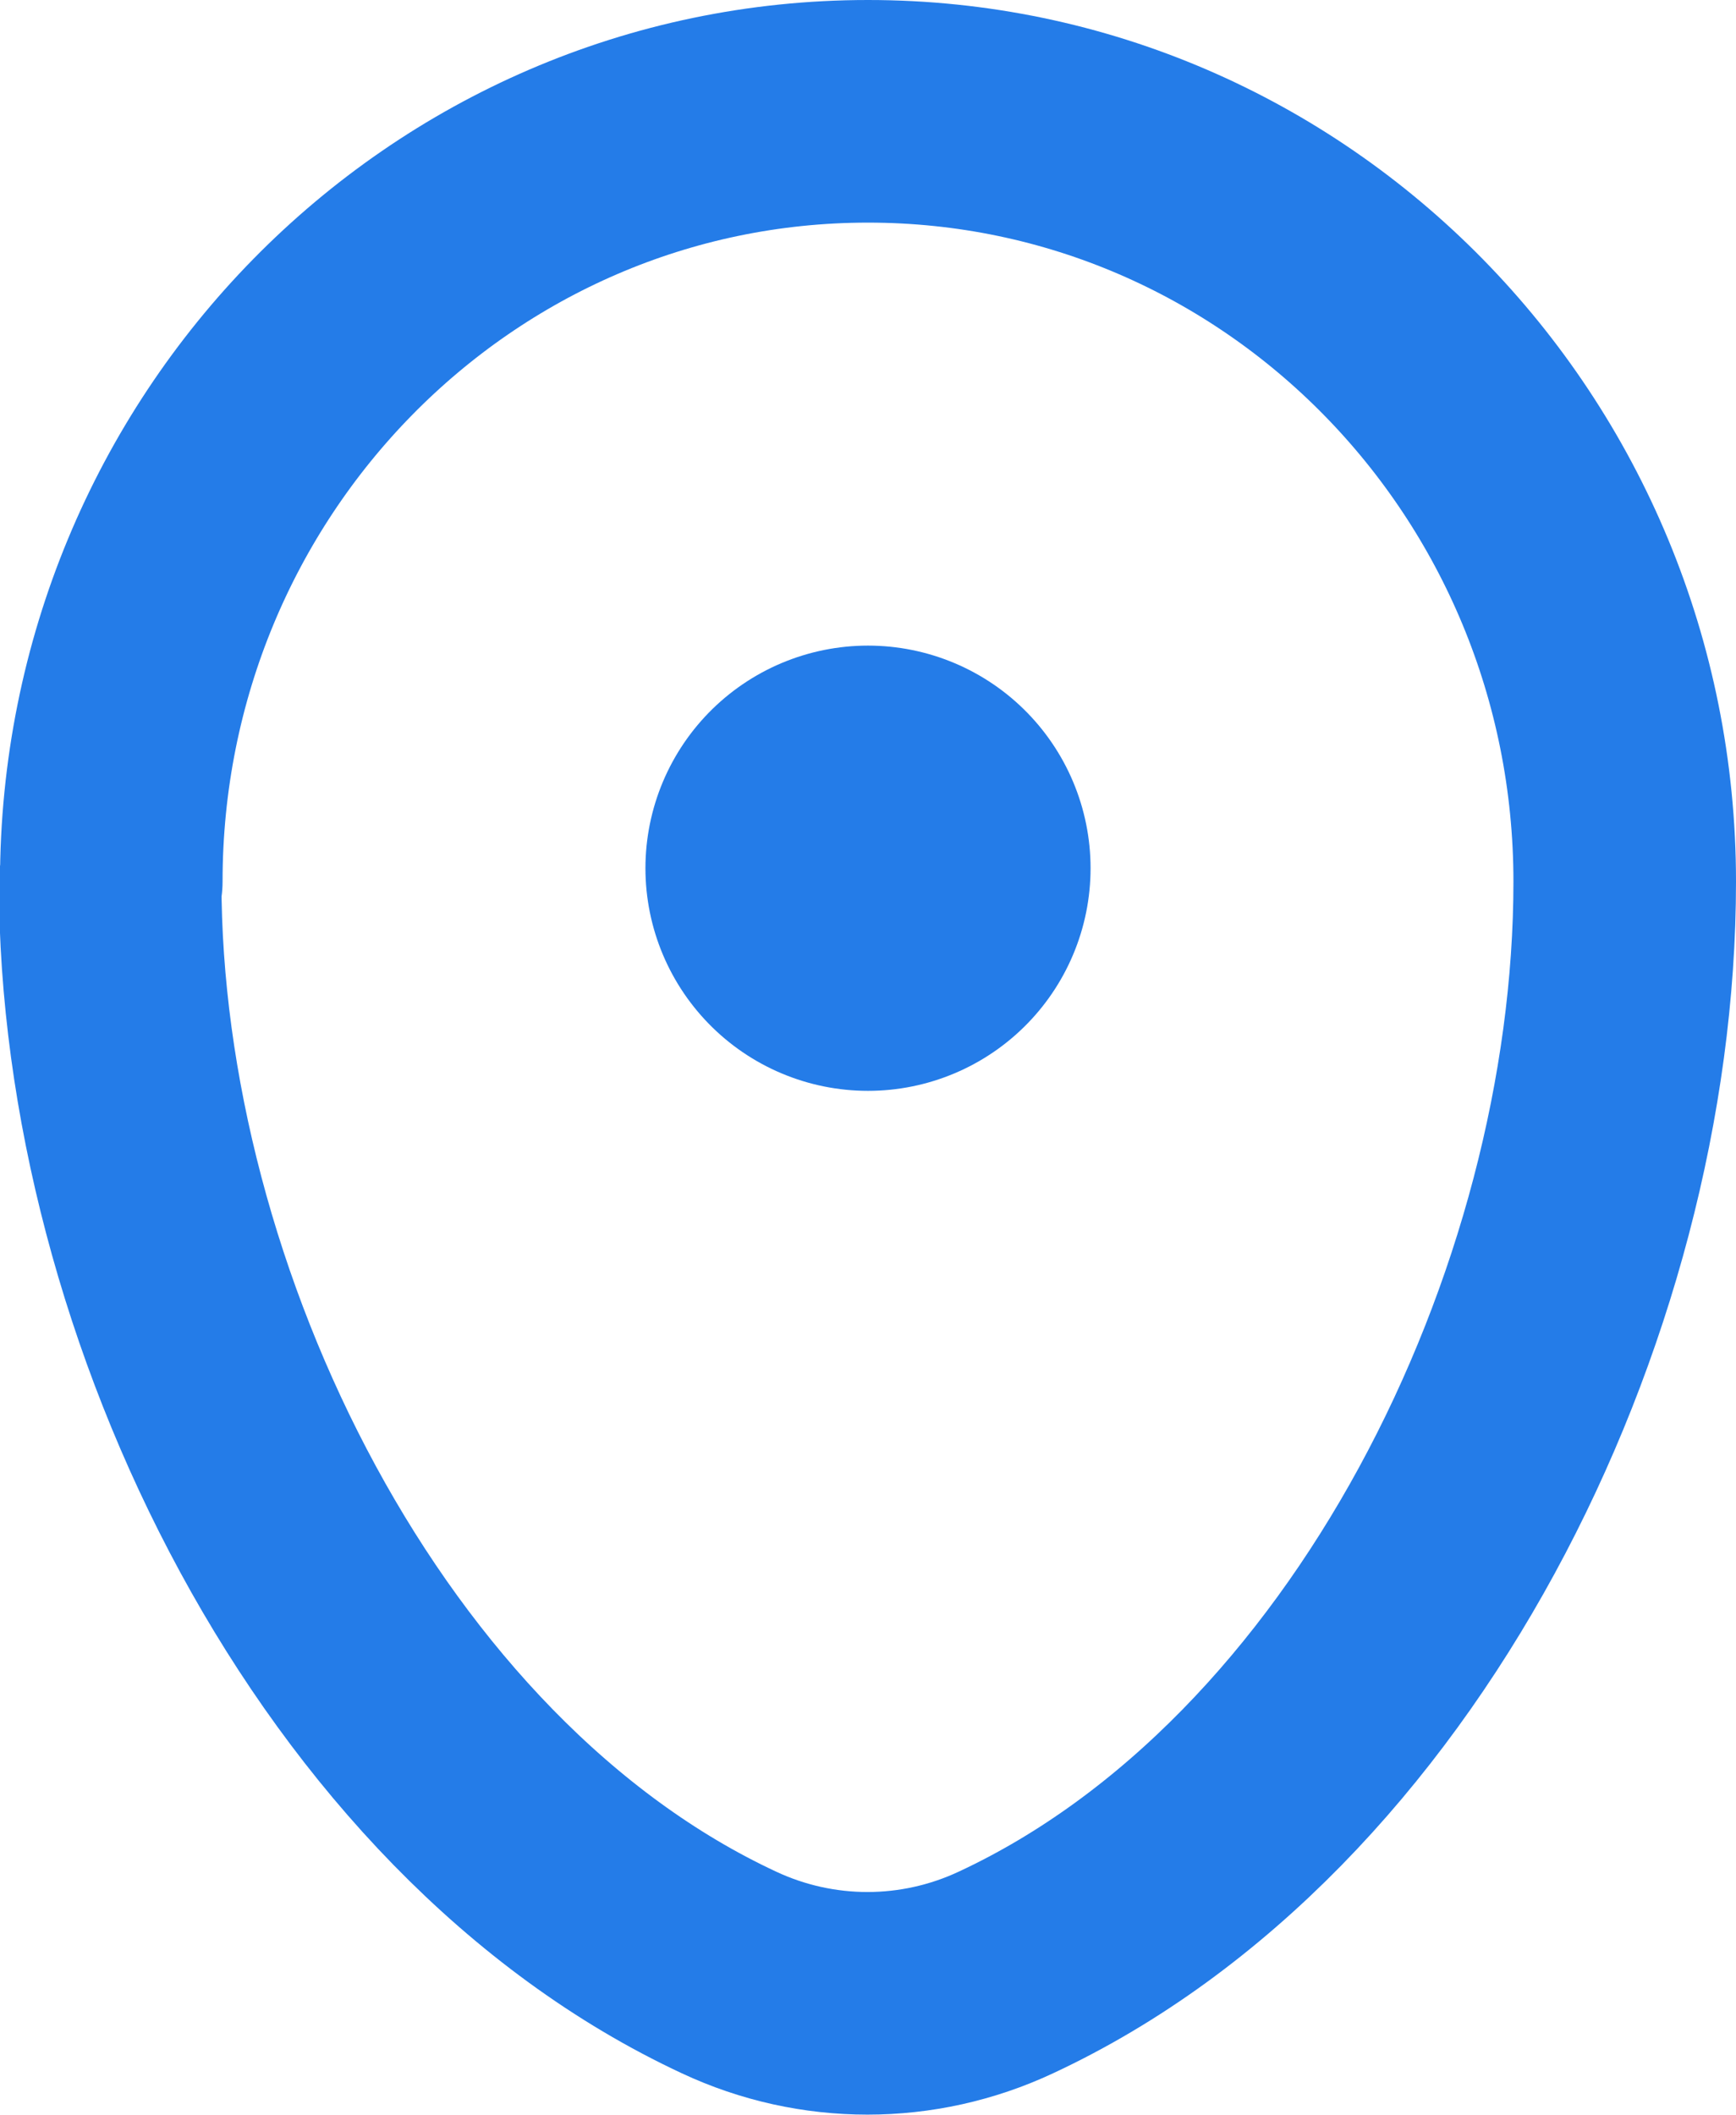
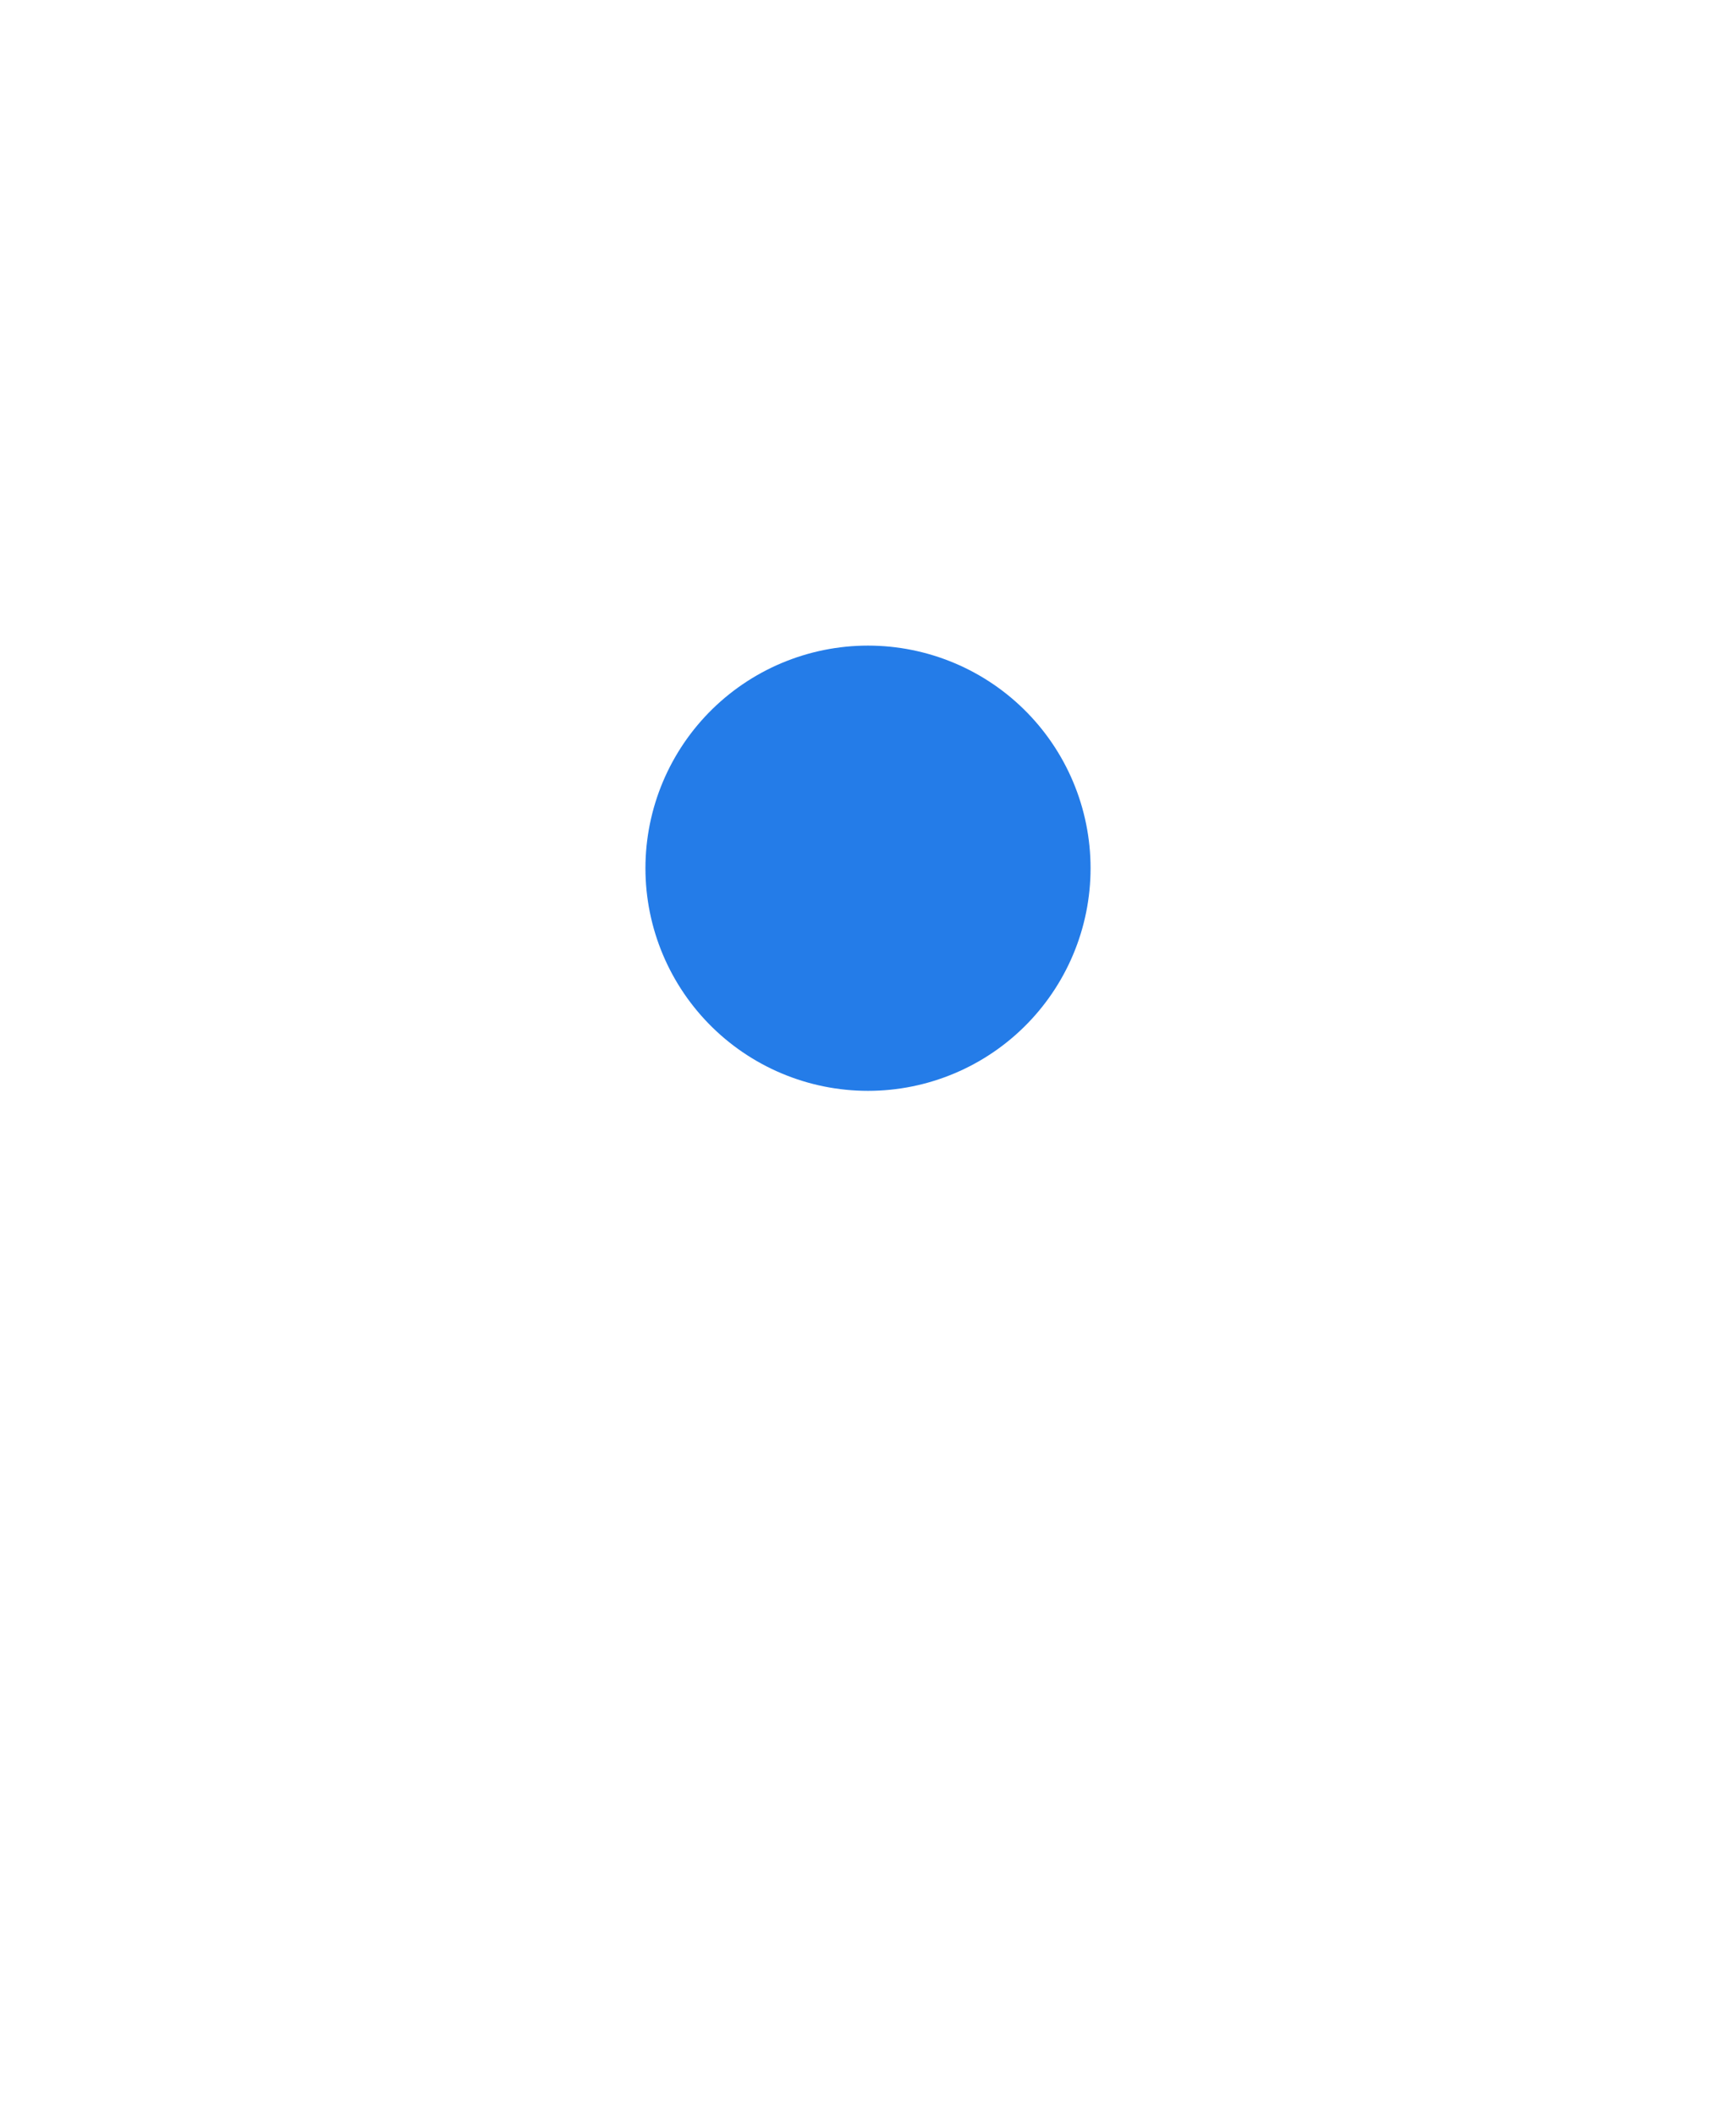
<svg xmlns="http://www.w3.org/2000/svg" id="Layer_2" data-name="Layer 2" viewBox="0 0 15.6 19">
  <defs>
    <style>
      .cls-1 {
        stroke-width: 2px;
      }

      .cls-1, .cls-2 {
        fill: none;
        stroke: #247ce8;
        stroke-linecap: round;
        stroke-linejoin: round;
      }

      .cls-2 {
        stroke-width: 4px;
      }
    </style>
  </defs>
  <g id="WORK">
-     <path class="cls-1" d="M1,7.92C1,4.1,4.04,1,7.8,1s6.8,3.1,6.8,6.92-2.17,8.22-5.56,9.8c-.79.37-1.7.37-2.49,0-3.39-1.58-5.56-6.01-5.56-9.8Z" />
    <line class="cls-2" x1="7.8" y1="7.8" x2="7.8" y2="7.8" />
  </g>
</svg>